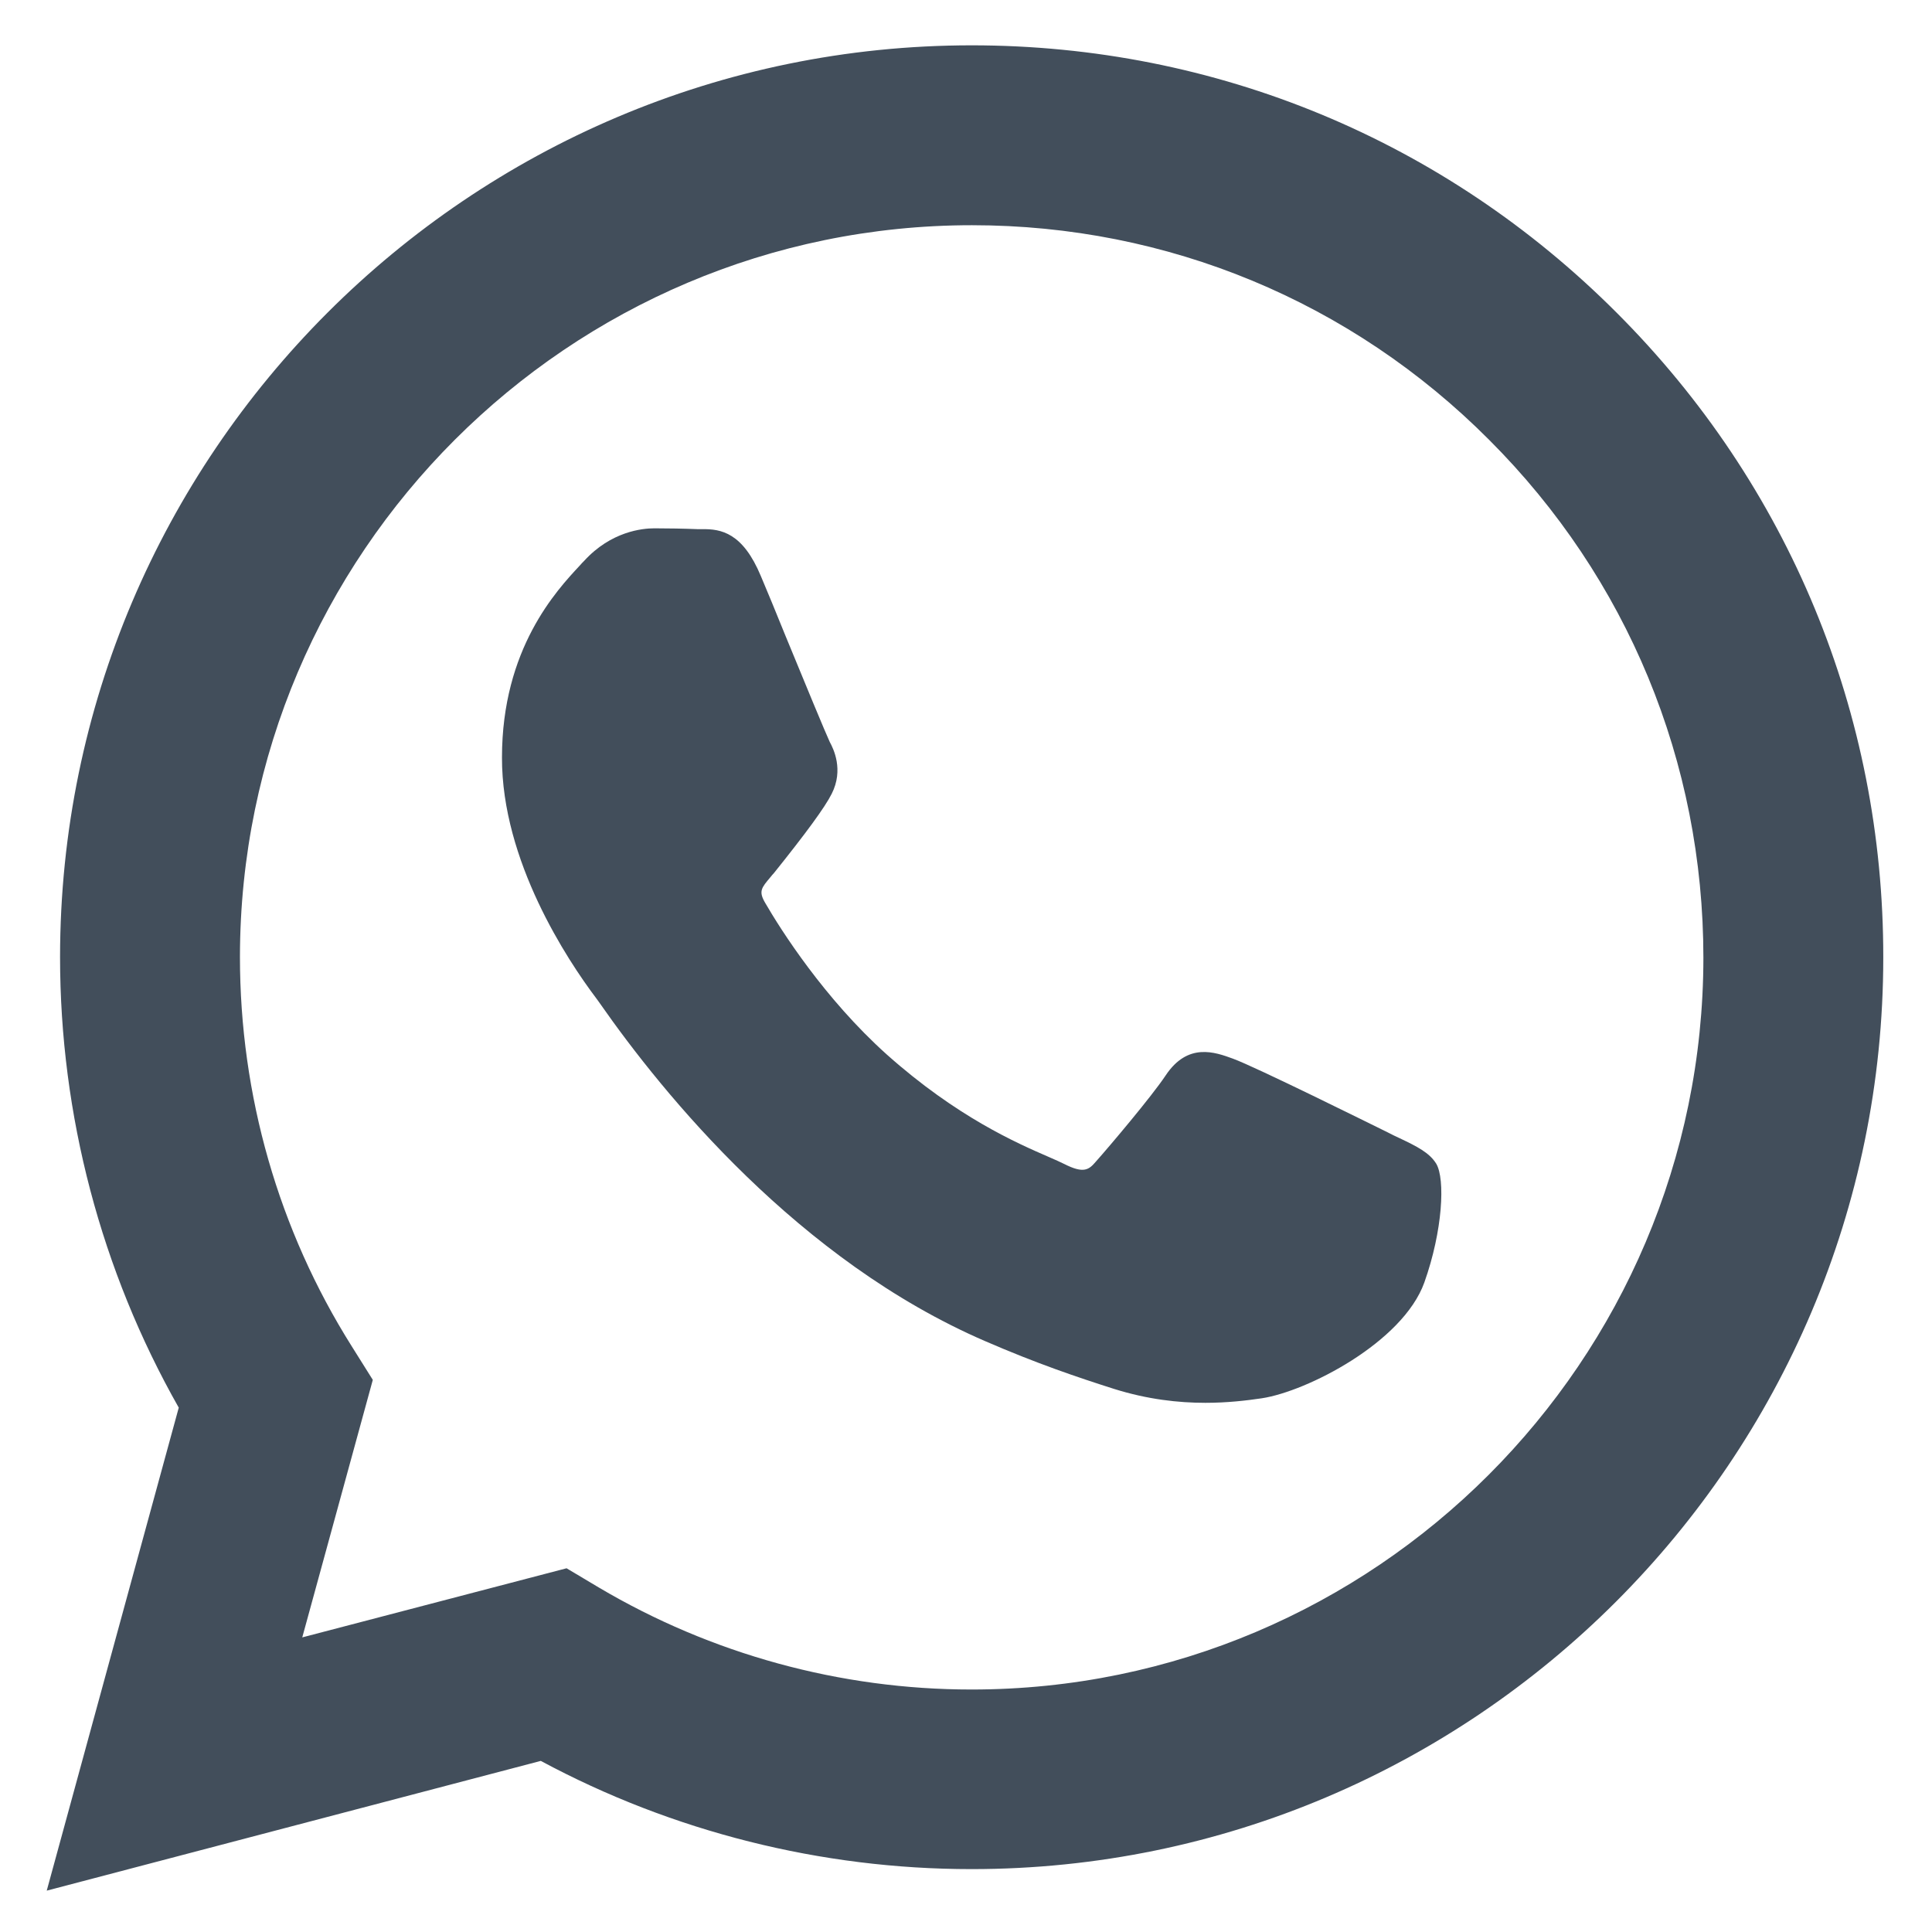
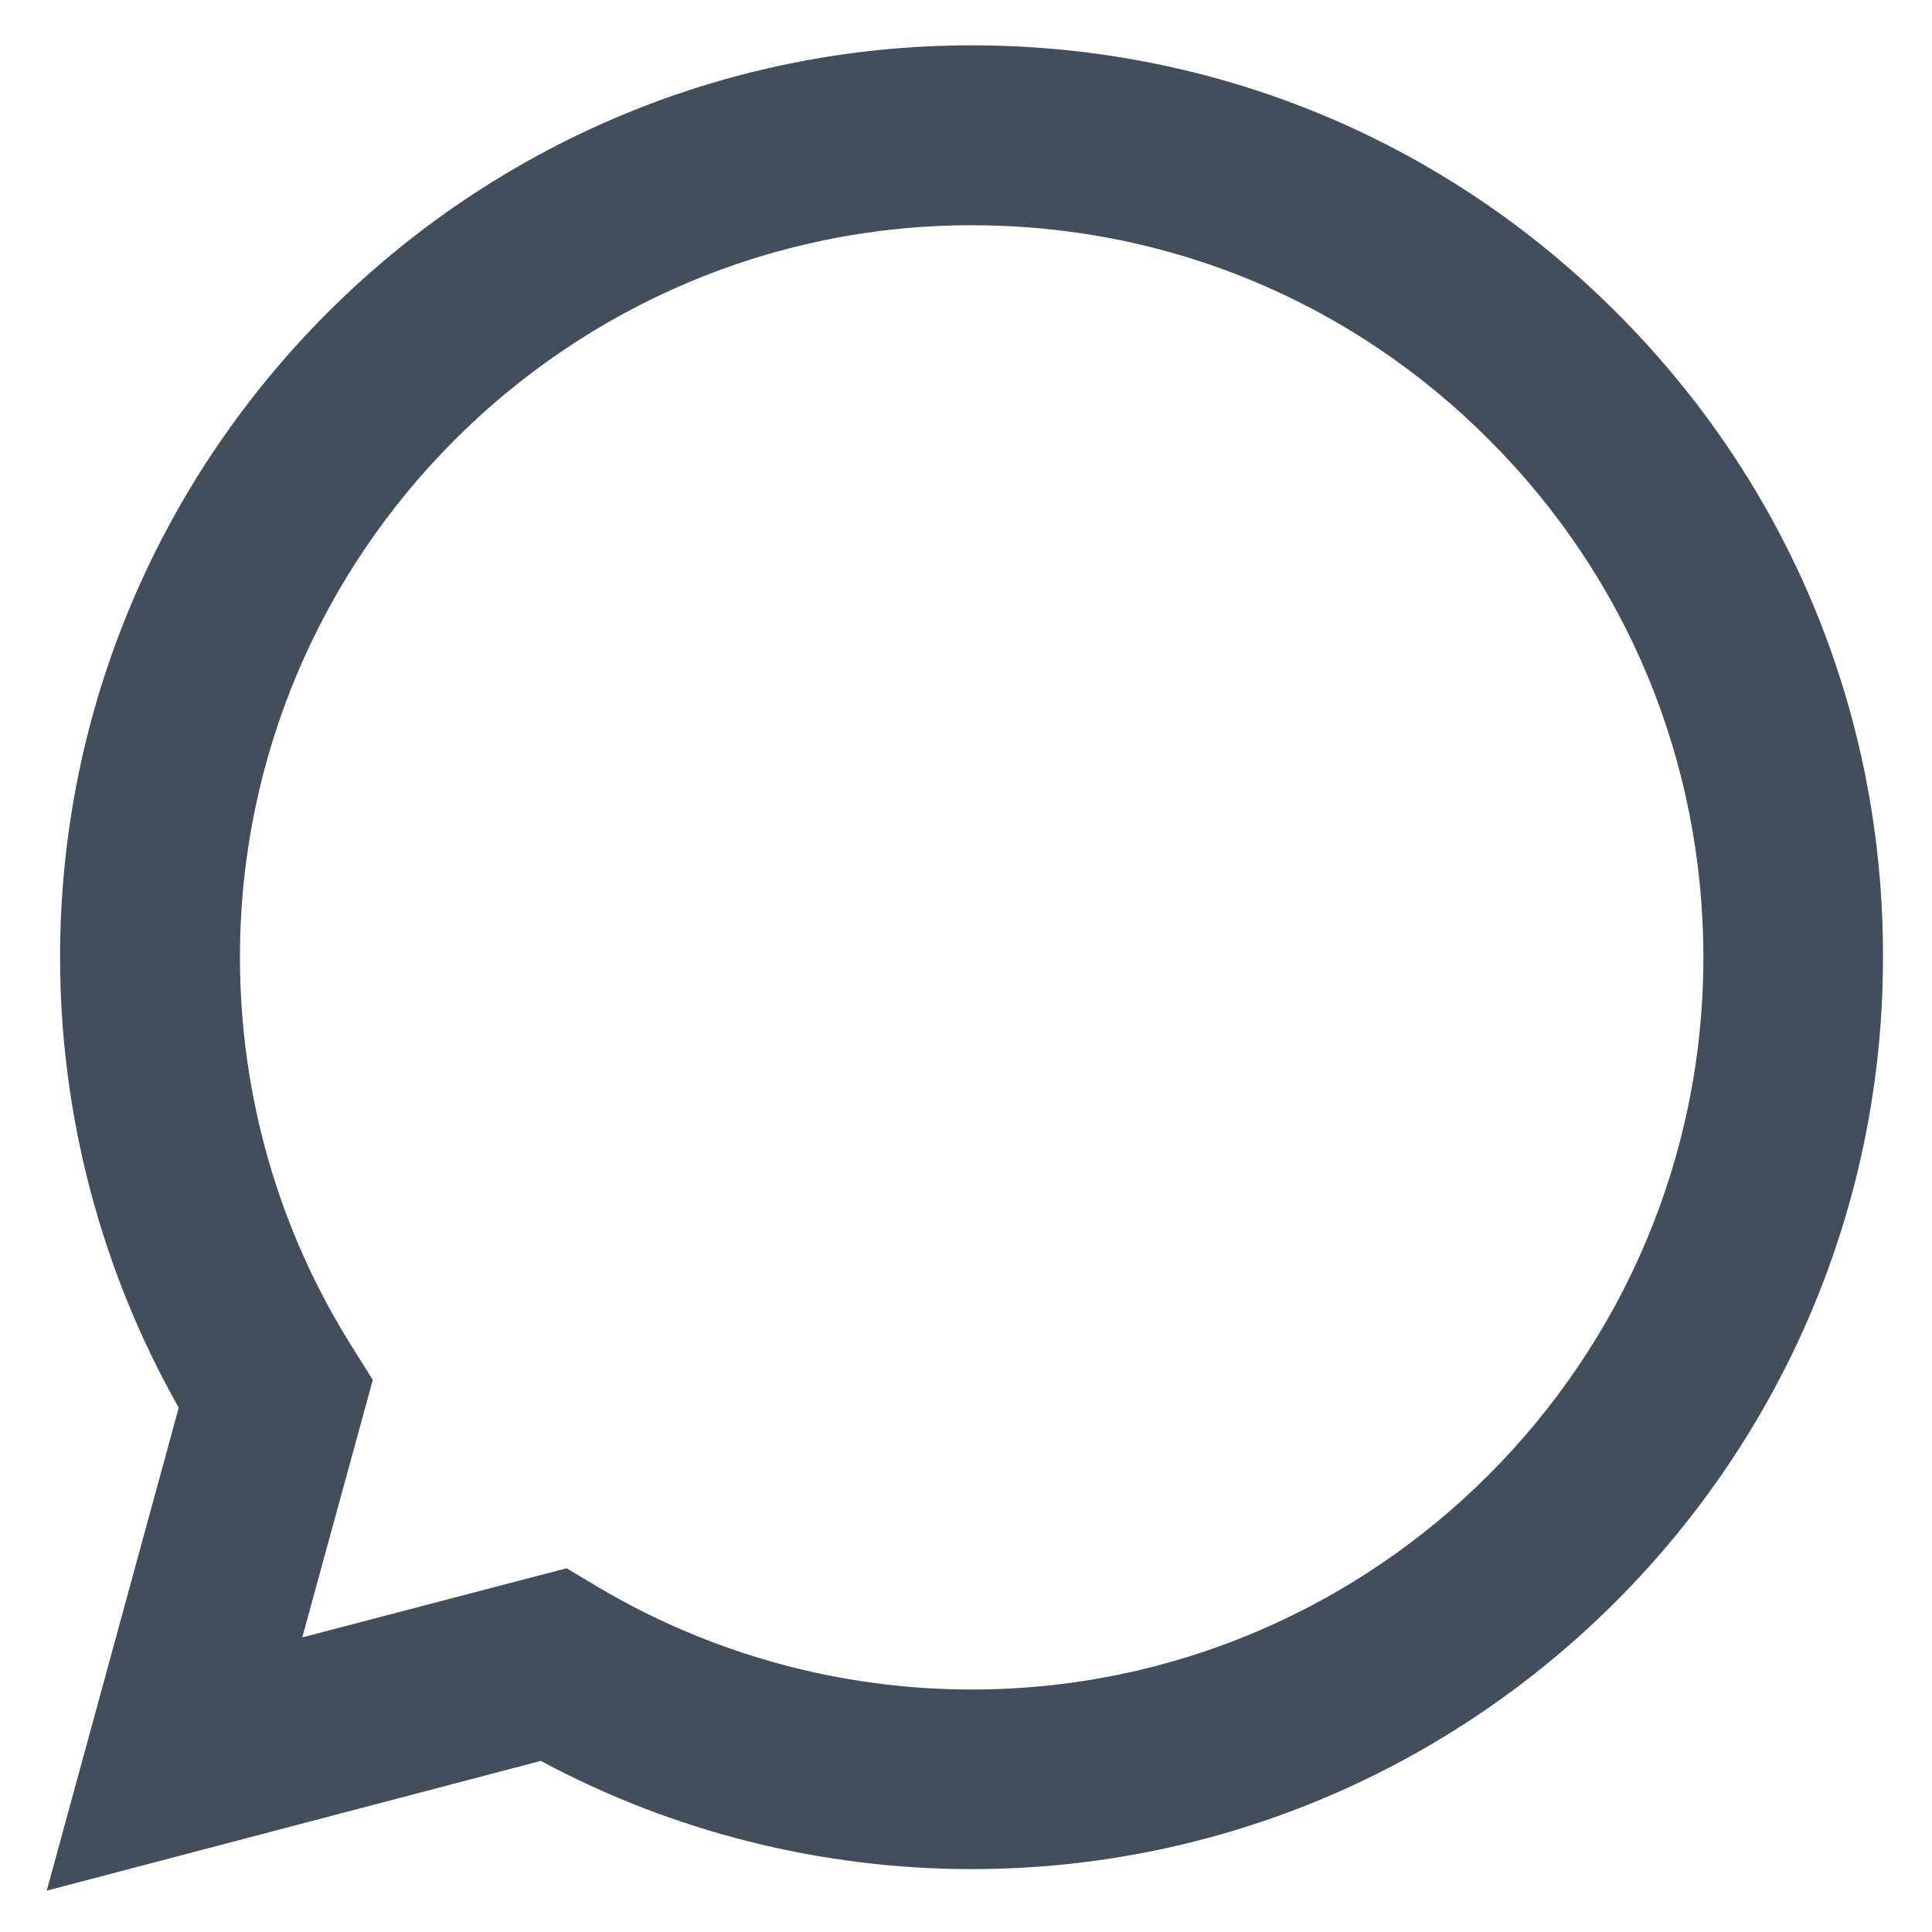
<svg xmlns="http://www.w3.org/2000/svg" version="1.1" id="Layer_1" x="0px" y="0px" viewBox="0 0 682 682" style="enable-background:new 0 0 682 682;" xml:space="preserve">
  <style type="text/css">
	.st0{fill:#424E5B;}
</style>
  <g>
-     <path class="st0" d="M210.4,352.3c0.2,0.3,0.7,0.9,1.3,1.8c22.6,32.4,70.3,90.9,136,119.3c18.2,7.9,32.7,12.8,45.6,16.9   c11.8,3.7,22.7,4.9,32.2,4.9c7.7,0,14.5-0.8,19.9-1.6c15.9-2.4,49.8-19.7,57.4-40.9c6.5-18.3,7.4-36.5,4.2-41.9   c-2.4-3.9-6.8-6.1-12.9-9c-1.3-0.6-2.8-1.3-4.3-2.1l0,0c-5.3-2.6-46.6-23.1-54.6-26c-6.3-2.3-15.9-5.8-23.7,5.9   c-5,7.5-19.8,25-24.7,30.5c-2.4,2.8-4.2,4.3-11.1,0.8c-1.4-0.7-3.2-1.5-5.5-2.5c-11.3-4.9-32.4-14.1-57.1-36.1   c-22.1-19.8-37.5-44.1-43-53.6c-2.4-4.1-1.3-5.3,1.9-9.1c0.4-0.5,0.8-1,1.2-1.4c11.3-14.1,18-23.2,20.4-28   c4.3-8.5,0.6-15.9-0.7-18.3c-1.2-2.5-9.2-21.8-15.6-37.4c-3.3-8.2-6.5-15.9-8.7-21.1c-6.4-15.4-14.1-16.7-20.7-16.6   c-0.5,0-1,0-1.5,0c-5-0.2-10.6-0.3-15.4-0.3c-4.3,0-15.3,1.1-24.8,11.5c-0.5,0.5-1,1-1.5,1.6c-8.2,8.8-27.5,29.4-27.5,67.8   C177.1,303.9,200.3,338.9,210.4,352.3L210.4,352.3z" />
-     <path class="st0" d="M570.7,110.4C509.9,49.5,429.1,16,343,16C165.7,16,21.3,160.3,21.2,337.8c0,55.8,14.5,110.8,41.9,159.1   L16.5,667.4l174.4-45.8c46.5,25,99,38.2,152,38.2h0.1c177.4,0,321.8-144.4,321.8-321.8C664.9,252,631.5,171.2,570.7,110.4z    M131.6,487.1l-7.4-11.8c-25.9-41.1-39.5-88.7-39.5-137.5c0.1-142.4,116-258.3,258.4-258.3c69,0,133.9,26.9,182.6,75.8   c48.8,48.8,75.6,113.7,75.6,182.8c-0.1,142.4-116,258.3-258.3,258.3h-0.1c-46.3,0-91.8-12.5-131.5-36l-11.4-6.8L106.7,578   L131.6,487.1z" />
+     <path class="st0" d="M570.7,110.4C509.9,49.5,429.1,16,343,16C165.7,16,21.3,160.3,21.2,337.8c0,55.8,14.5,110.8,41.9,159.1   L16.5,667.4l174.4-45.8c46.5,25,99,38.2,152,38.2c177.4,0,321.8-144.4,321.8-321.8C664.9,252,631.5,171.2,570.7,110.4z    M131.6,487.1l-7.4-11.8c-25.9-41.1-39.5-88.7-39.5-137.5c0.1-142.4,116-258.3,258.4-258.3c69,0,133.9,26.9,182.6,75.8   c48.8,48.8,75.6,113.7,75.6,182.8c-0.1,142.4-116,258.3-258.3,258.3h-0.1c-46.3,0-91.8-12.5-131.5-36l-11.4-6.8L106.7,578   L131.6,487.1z" />
  </g>
</svg>